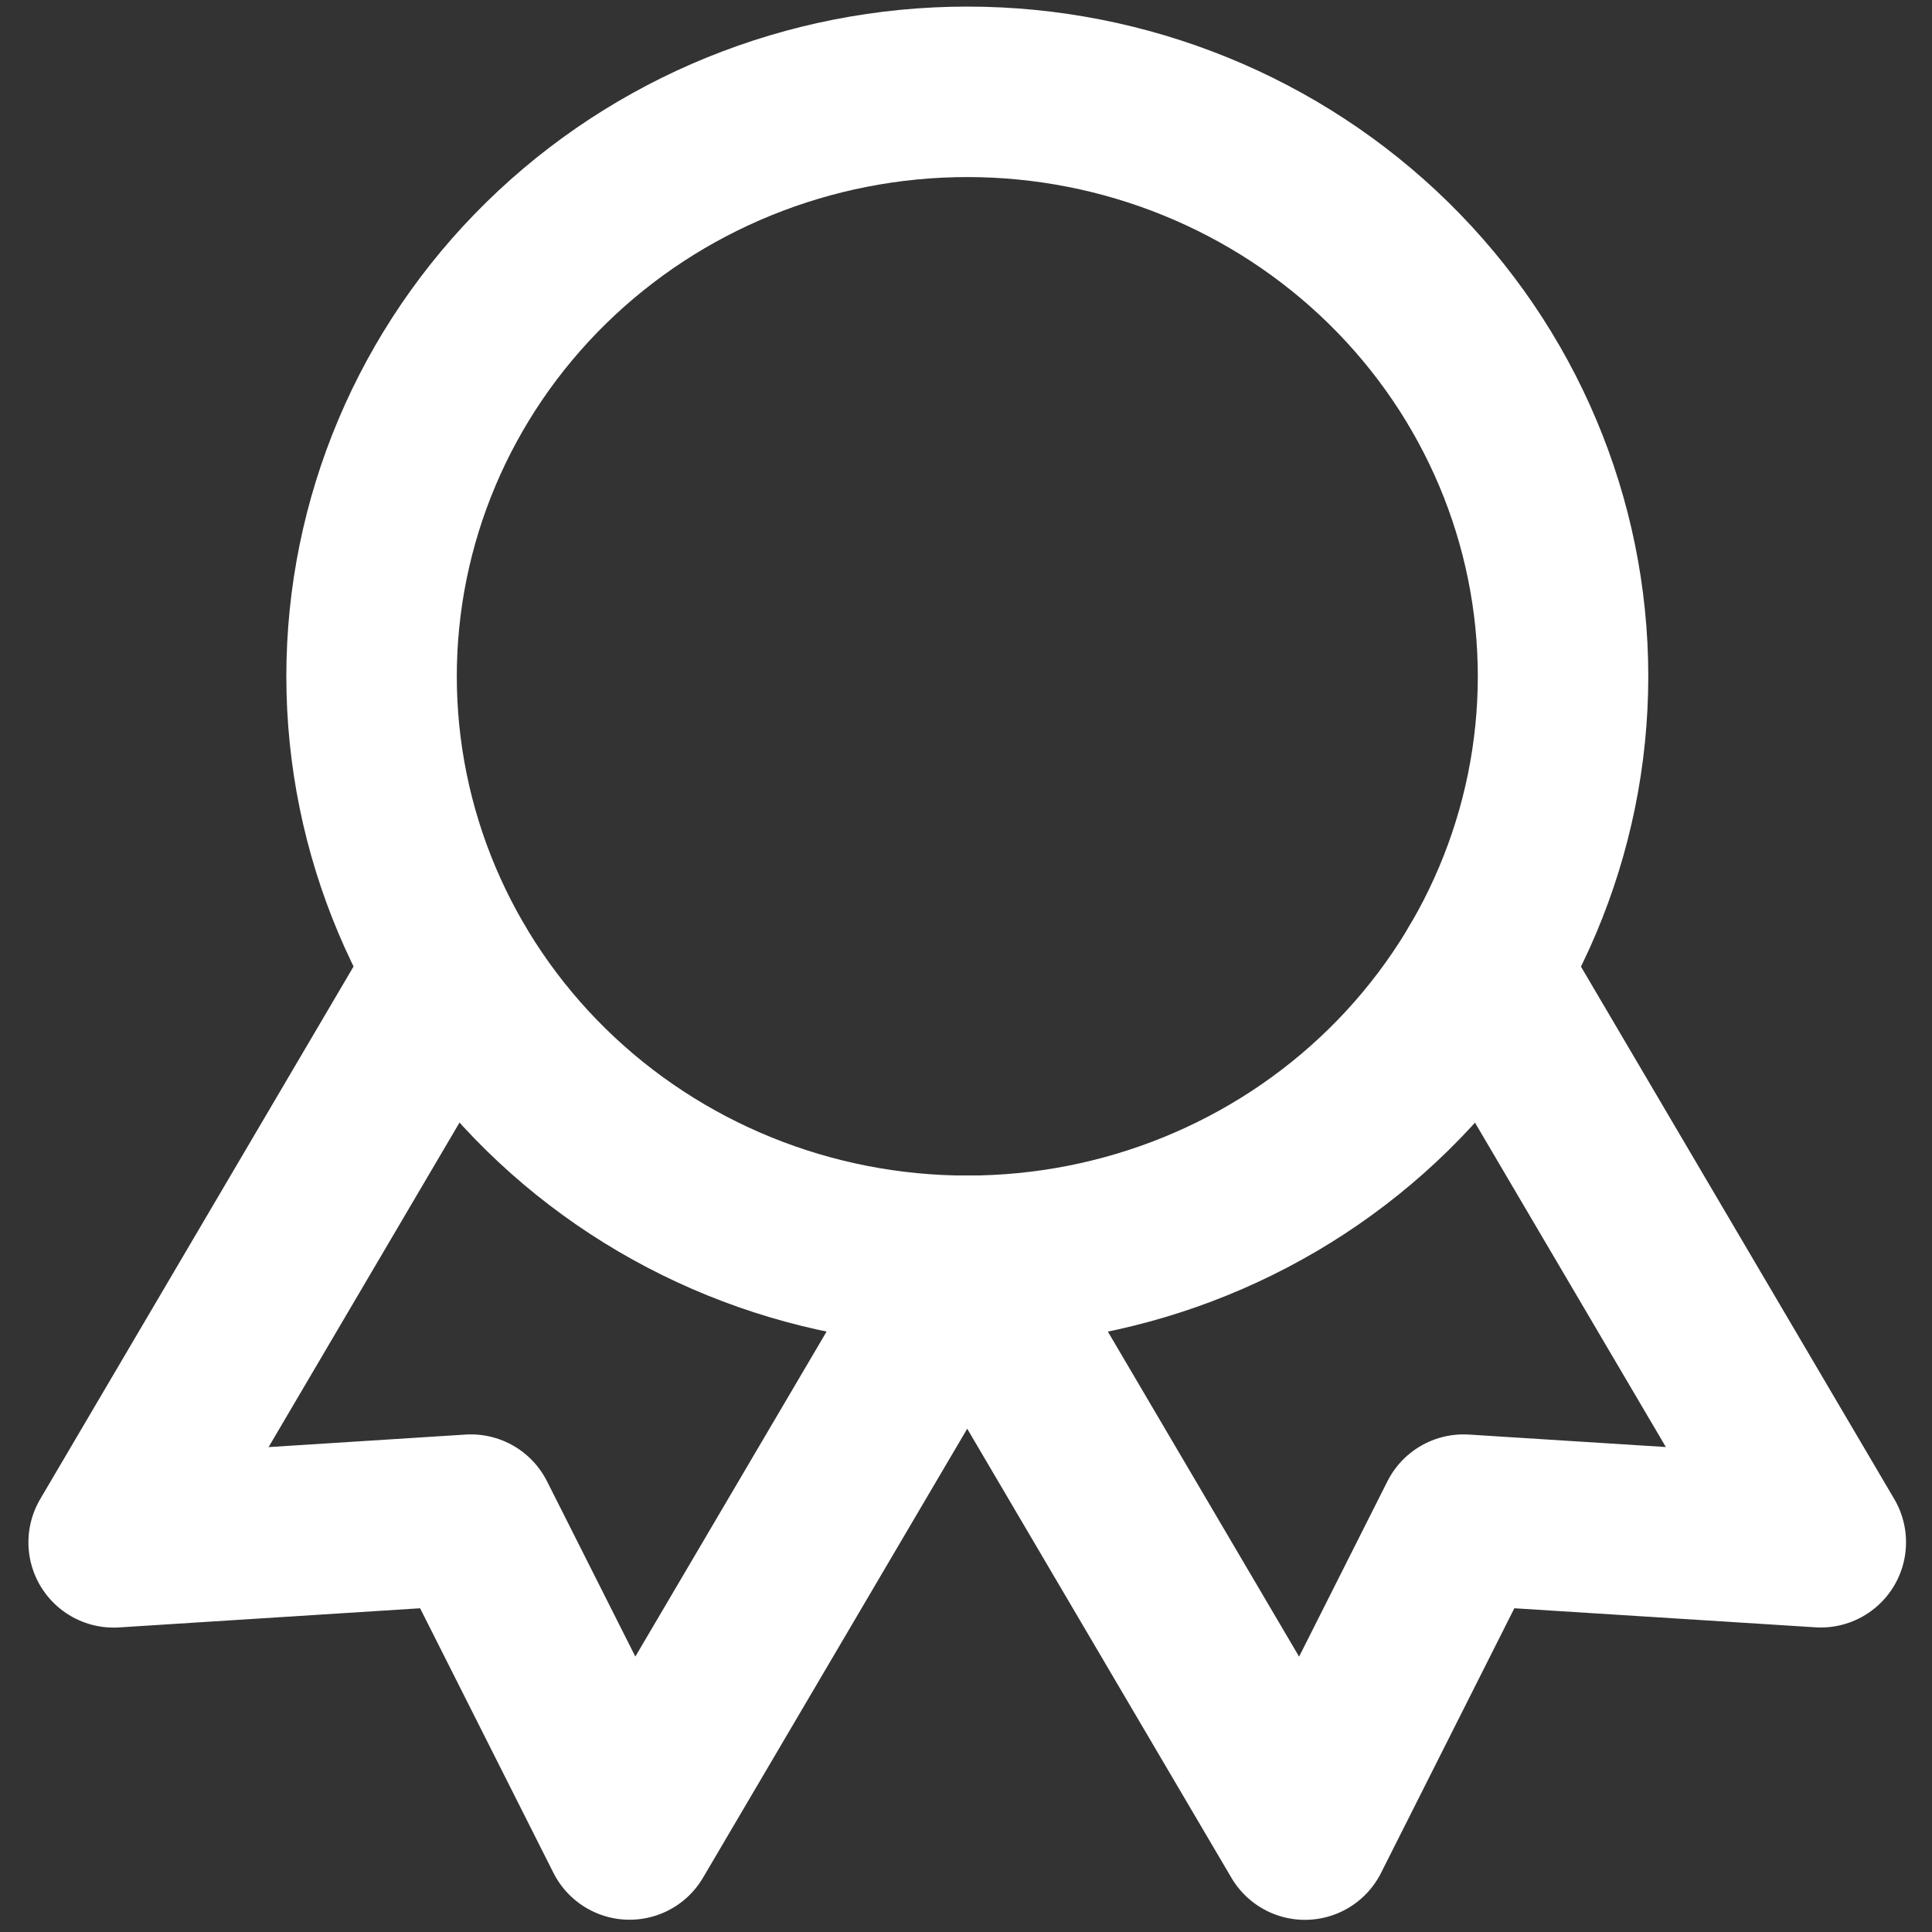
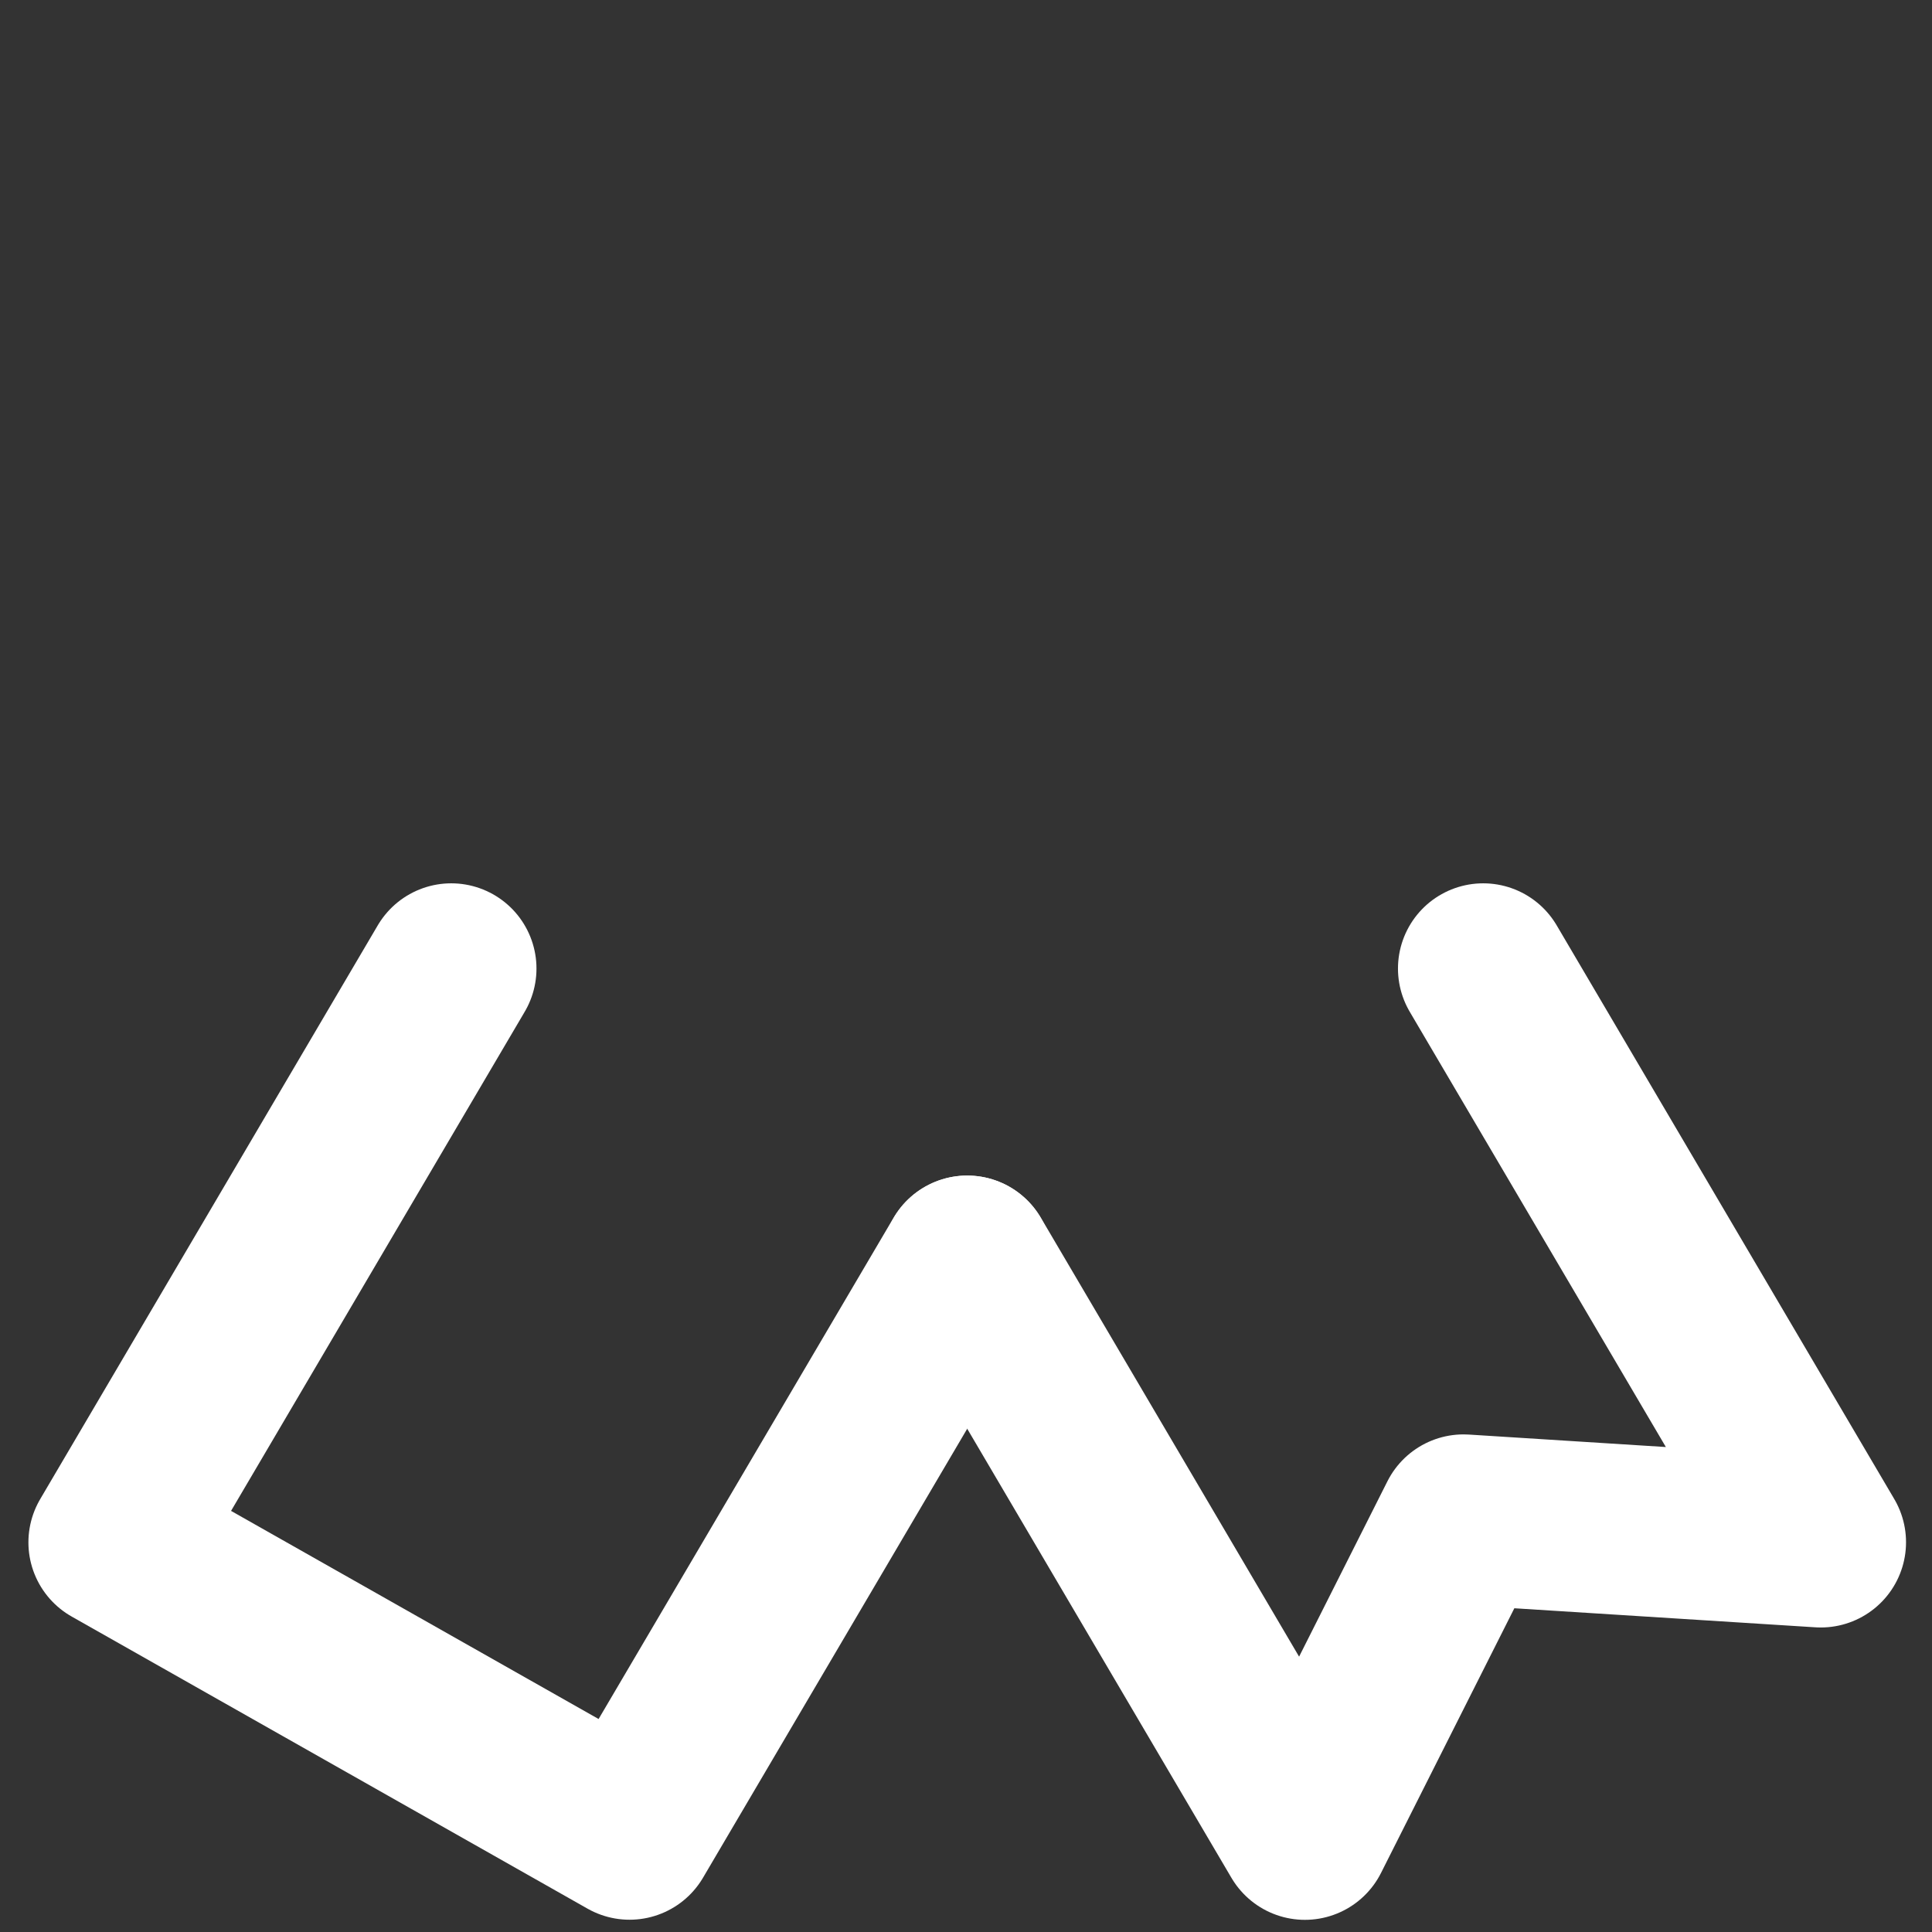
<svg xmlns="http://www.w3.org/2000/svg" width="34" height="34" viewBox="0 0 34 34" fill="none">
  <rect x="0" y="0" width="34" height="34" fill="#333333" stroke="none" />
-   <path d="M6.539 11.902C6.539 14.63 7.644 17.247 9.61 19.176C11.576 21.105 14.242 22.188 17.023 22.188C19.803 22.188 22.47 21.105 24.436 19.176C26.402 17.247 27.507 14.63 27.507 11.902C27.507 9.174 26.402 6.558 24.436 4.629C22.47 2.7 19.803 1.616 17.023 1.616C14.242 1.616 11.576 2.7 9.61 4.629C7.644 6.558 6.539 9.174 6.539 11.902Z" stroke="white" stroke-width="3" stroke-linecap="round" stroke-linejoin="round" />
  <path d="M17.023 22.188L22.964 32.286L25.756 26.743L32.043 27.141L26.102 17.045" stroke="white" stroke-width="3" stroke-linecap="round" stroke-linejoin="round" />
-   <path d="M7.941 17.045L2 27.143L8.287 26.743L11.079 32.284L17.02 22.188" stroke="white" stroke-width="3" stroke-linecap="round" stroke-linejoin="round" />
+   <path d="M7.941 17.045L2 27.143L11.079 32.284L17.02 22.188" stroke="white" stroke-width="3" stroke-linecap="round" stroke-linejoin="round" />
</svg>